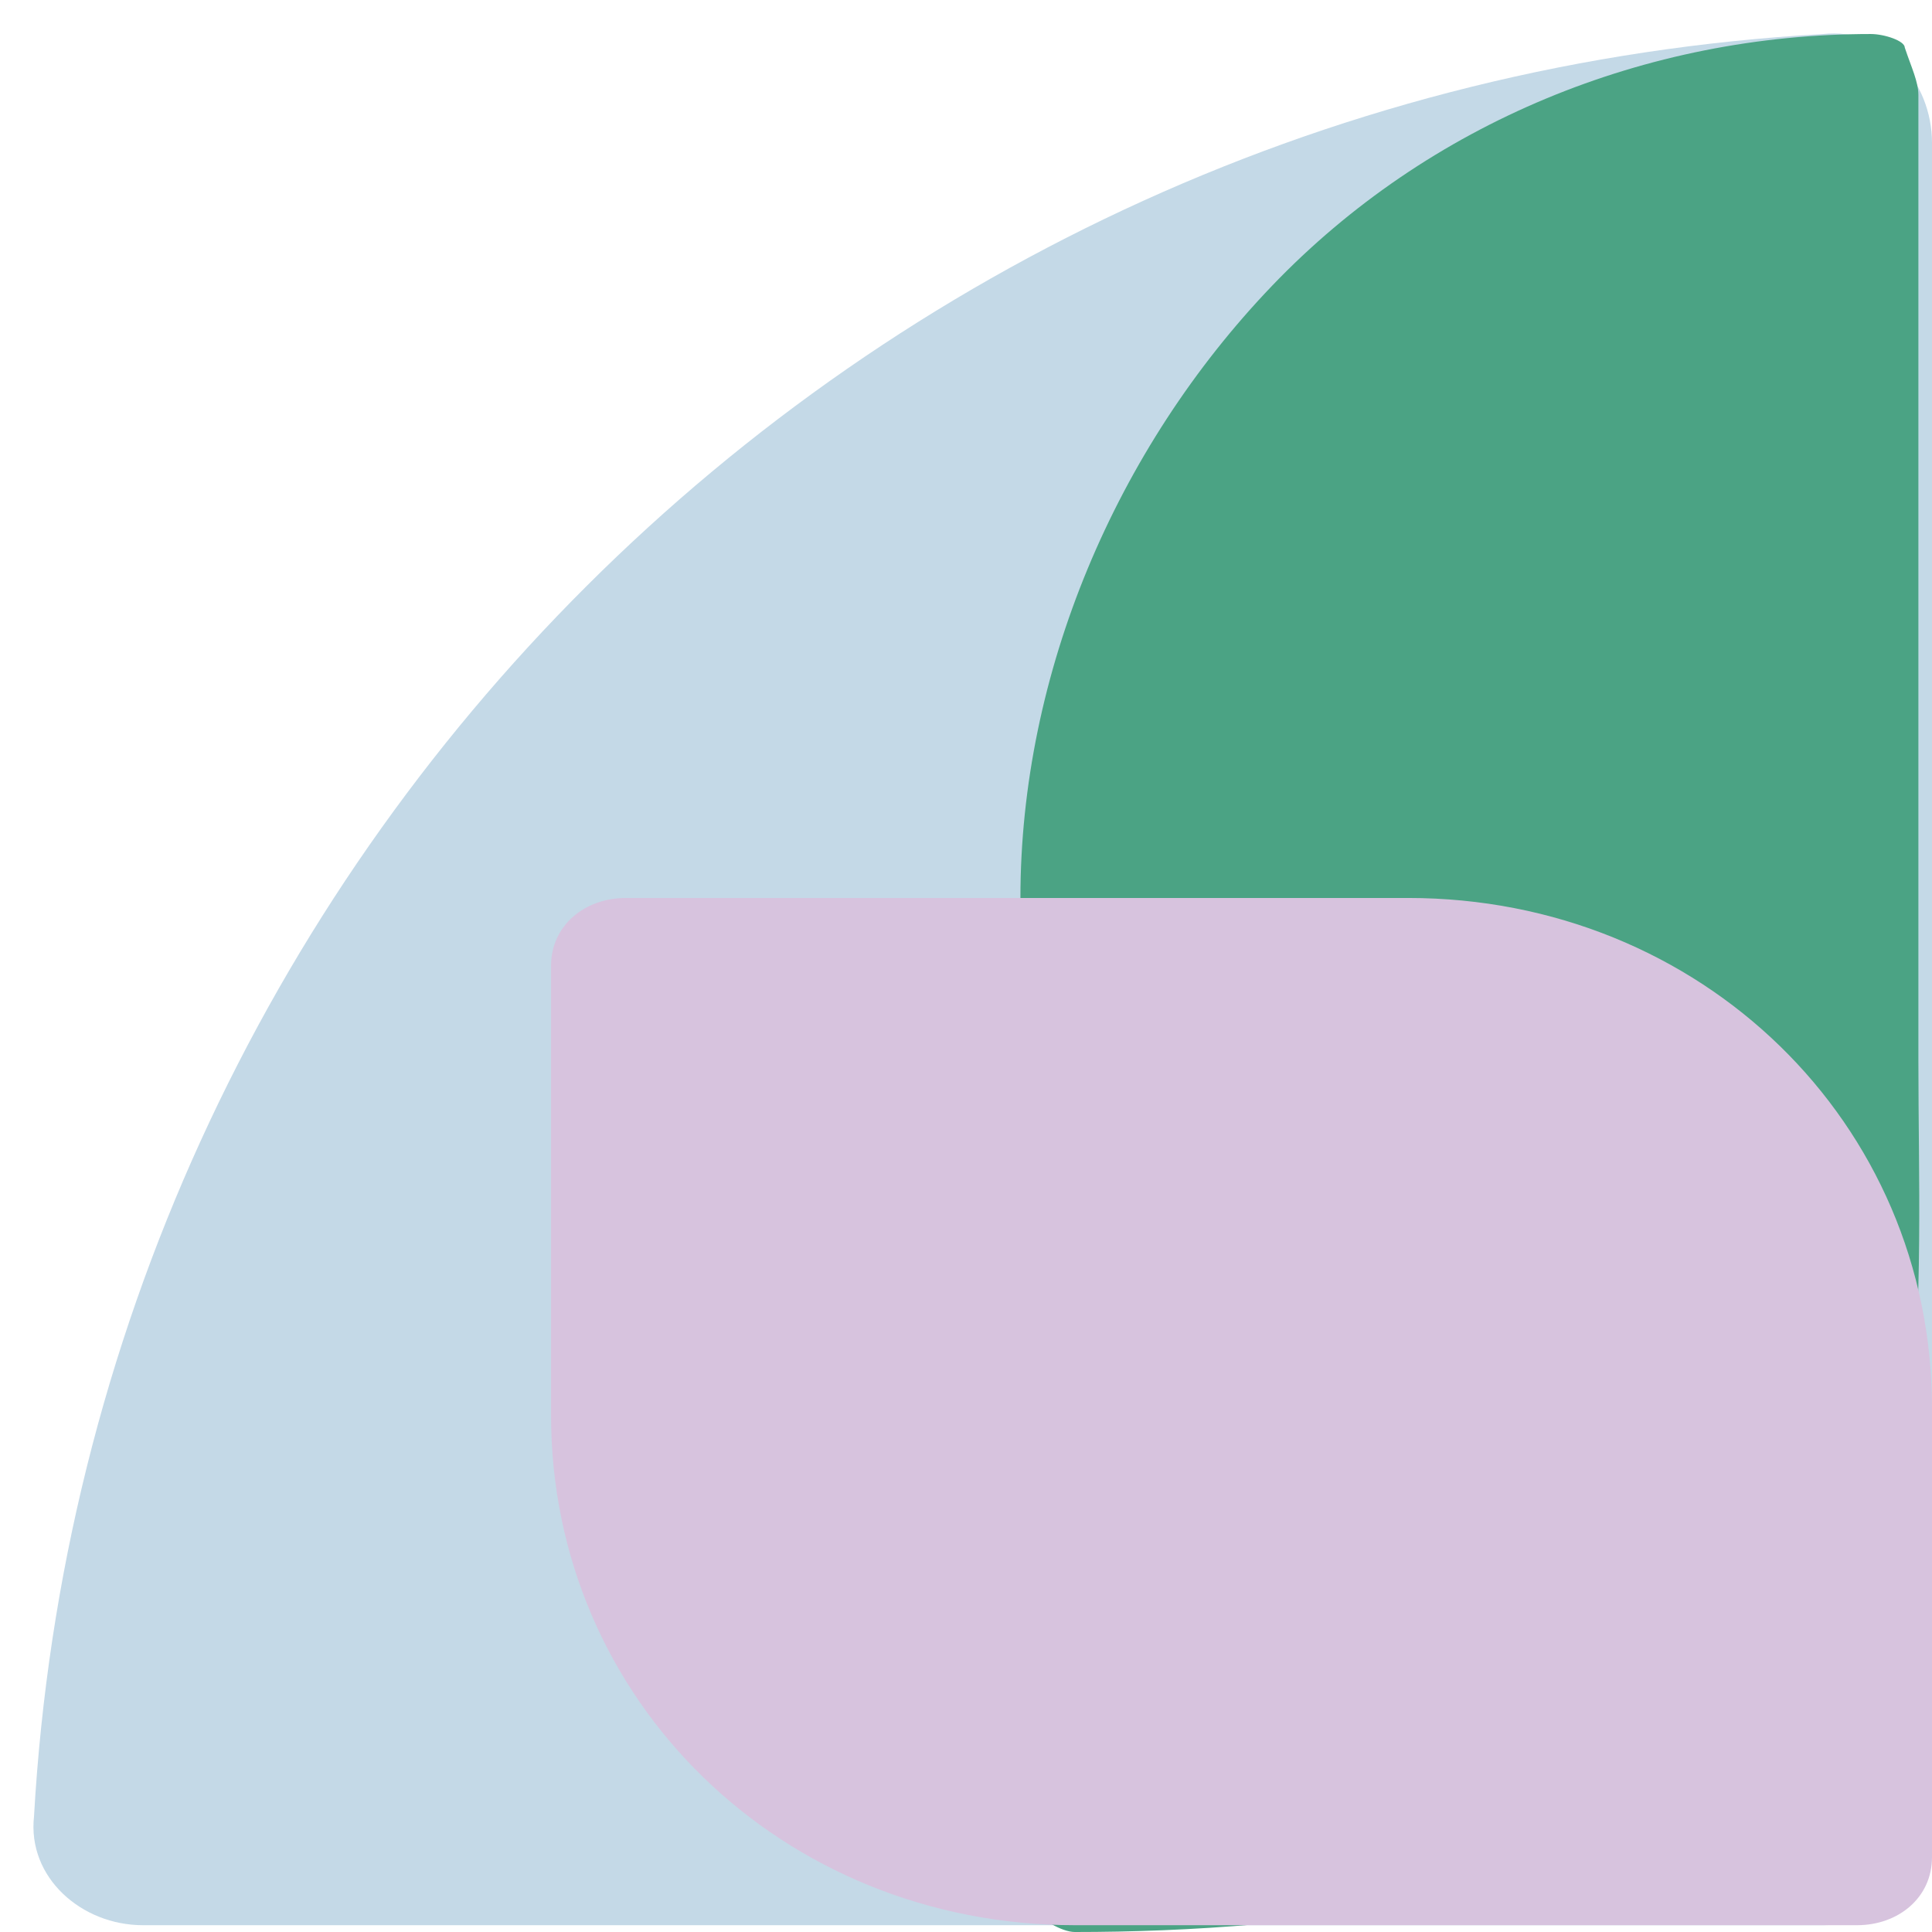
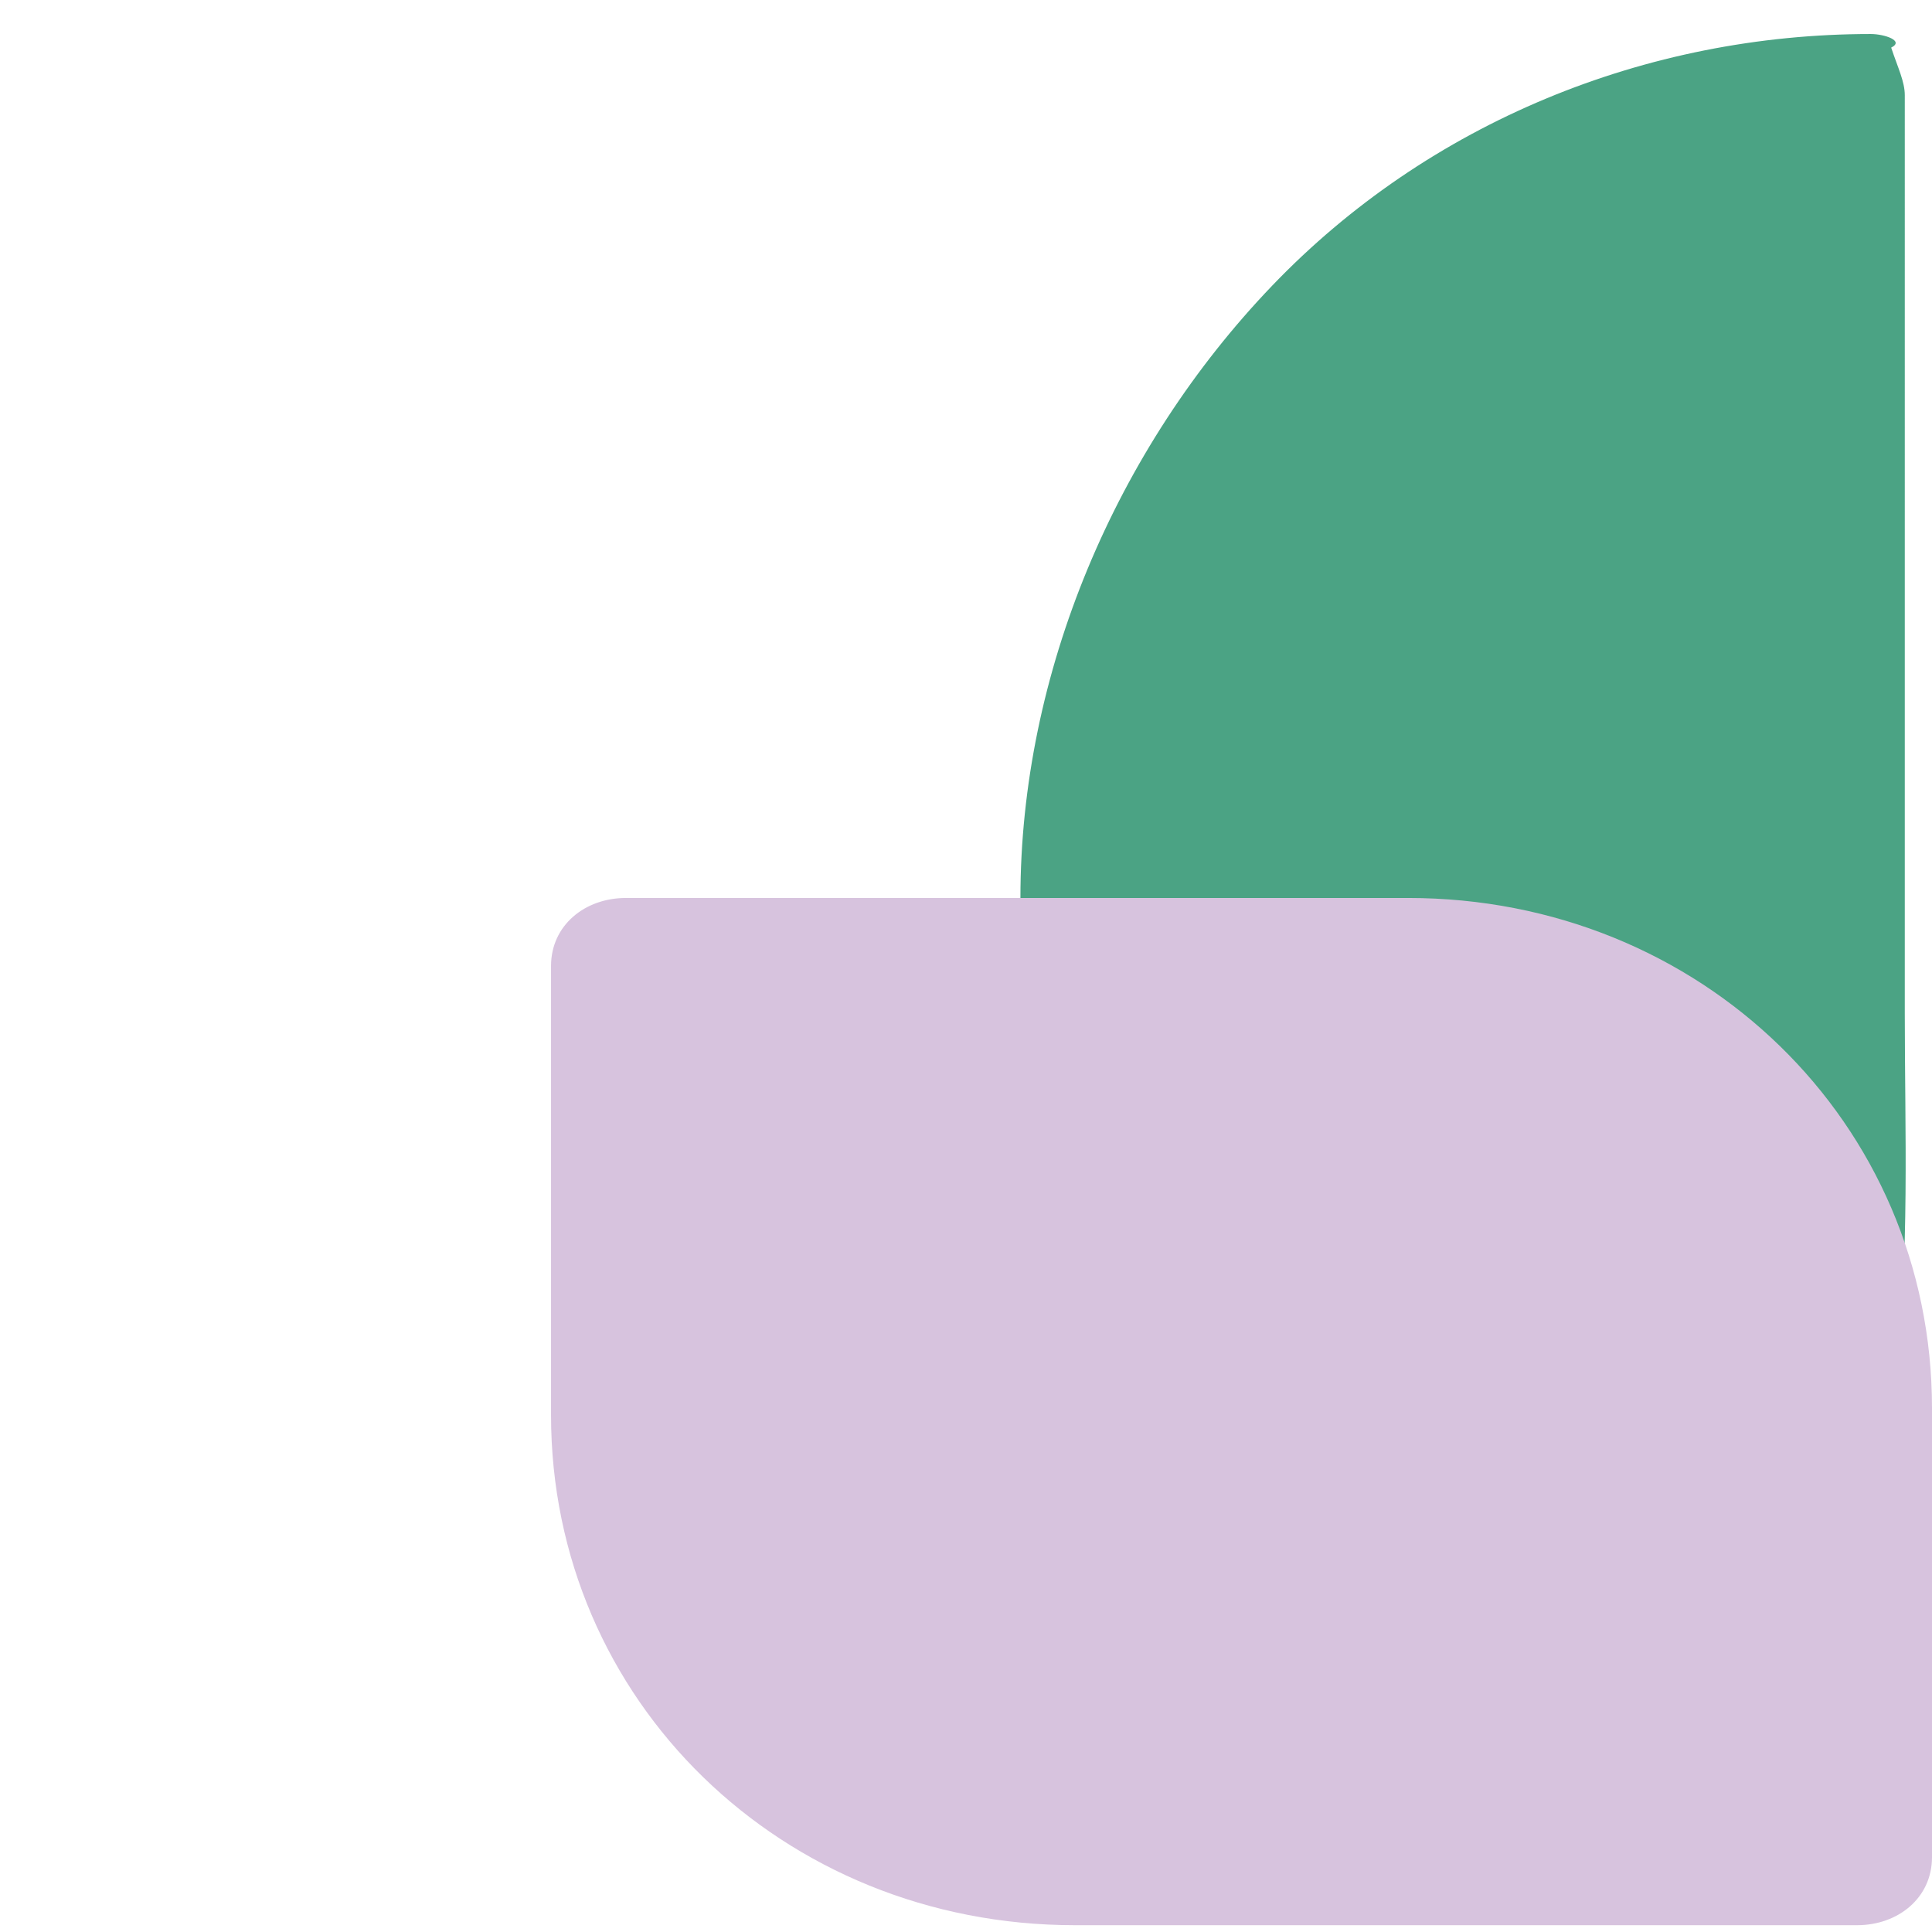
<svg xmlns="http://www.w3.org/2000/svg" version="1.1" id="Layer_1" x="0px" y="0px" viewBox="0 0 28.4 28.4" style="enable-background:new 0 0 28.4 28.4;" xml:space="preserve">
  <style type="text/css">
	.st0{fill:#C4D9E7;}
	.st1{fill:#4BA384;}
	.st2{fill:#D7C3DE;}
</style>
-   <path class="st0" d="M0.5,26.7C1.3,12.6,12.6,1.3,26.8,0.5c0.9-0.1,1.6,0.7,1.6,1.6v24.6c0,0.9-0.7,1.6-1.6,1.6H2.1  C1.2,28.3,0.4,27.6,0.5,26.7z" />
-   <path class="st1" d="M27.5,0.5c-3.3,0-6.5,1.3-8.8,3.7s-3.7,5.7-3.7,9v14.2c0,0.2,0.1,0.4,0.2,0.7c0.1,0.1,0.4,0.3,0.6,0.3  c3.3,0,8.1-0.5,10.4-2.9s2-6.5,2-9.9V1.4c0-0.2-0.1-0.4-0.2-0.7C28,0.6,27.7,0.5,27.5,0.5L27.5,0.5z" />
+   <path class="st1" d="M27.5,0.5c-3.3,0-6.5,1.3-8.8,3.7s-3.7,5.7-3.7,9v14.2c0.1,0.1,0.4,0.3,0.6,0.3  c3.3,0,8.1-0.5,10.4-2.9s2-6.5,2-9.9V1.4c0-0.2-0.1-0.4-0.2-0.7C28,0.6,27.7,0.5,27.5,0.5L27.5,0.5z" />
  <path class="st2" d="M28.4,20.7c0-4.2-3.4-7.5-7.7-7.5H9.2c-0.6,0-1.1,0.4-1.1,1v6.6c0,4.2,3.4,7.5,7.7,7.5h11.5  c0.6,0,1.1-0.4,1.1-1V20.7z" />
</svg>